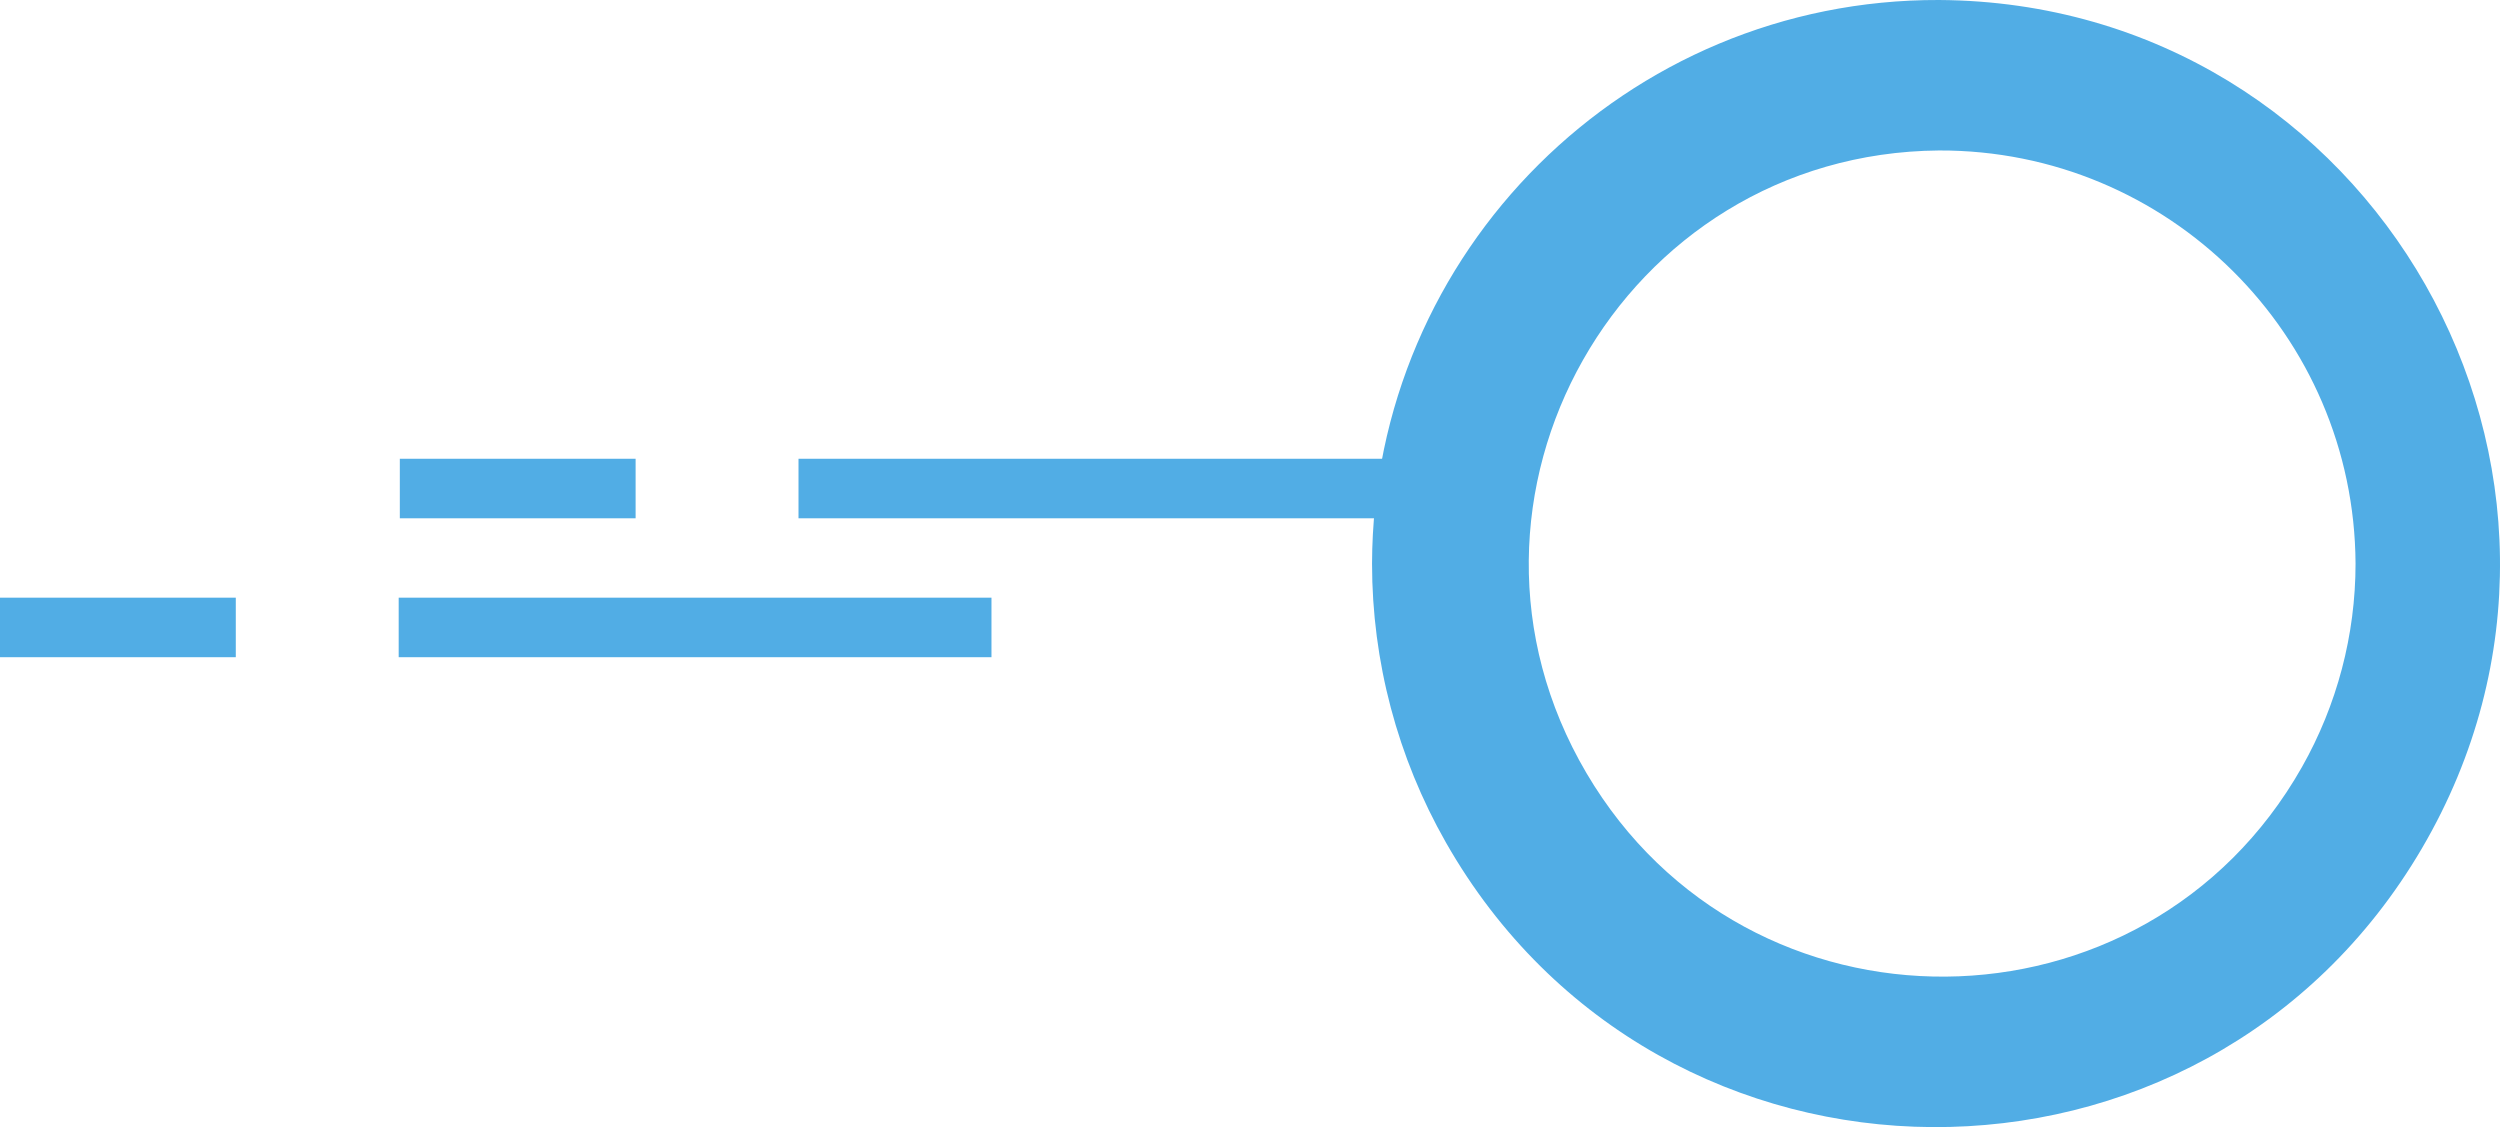
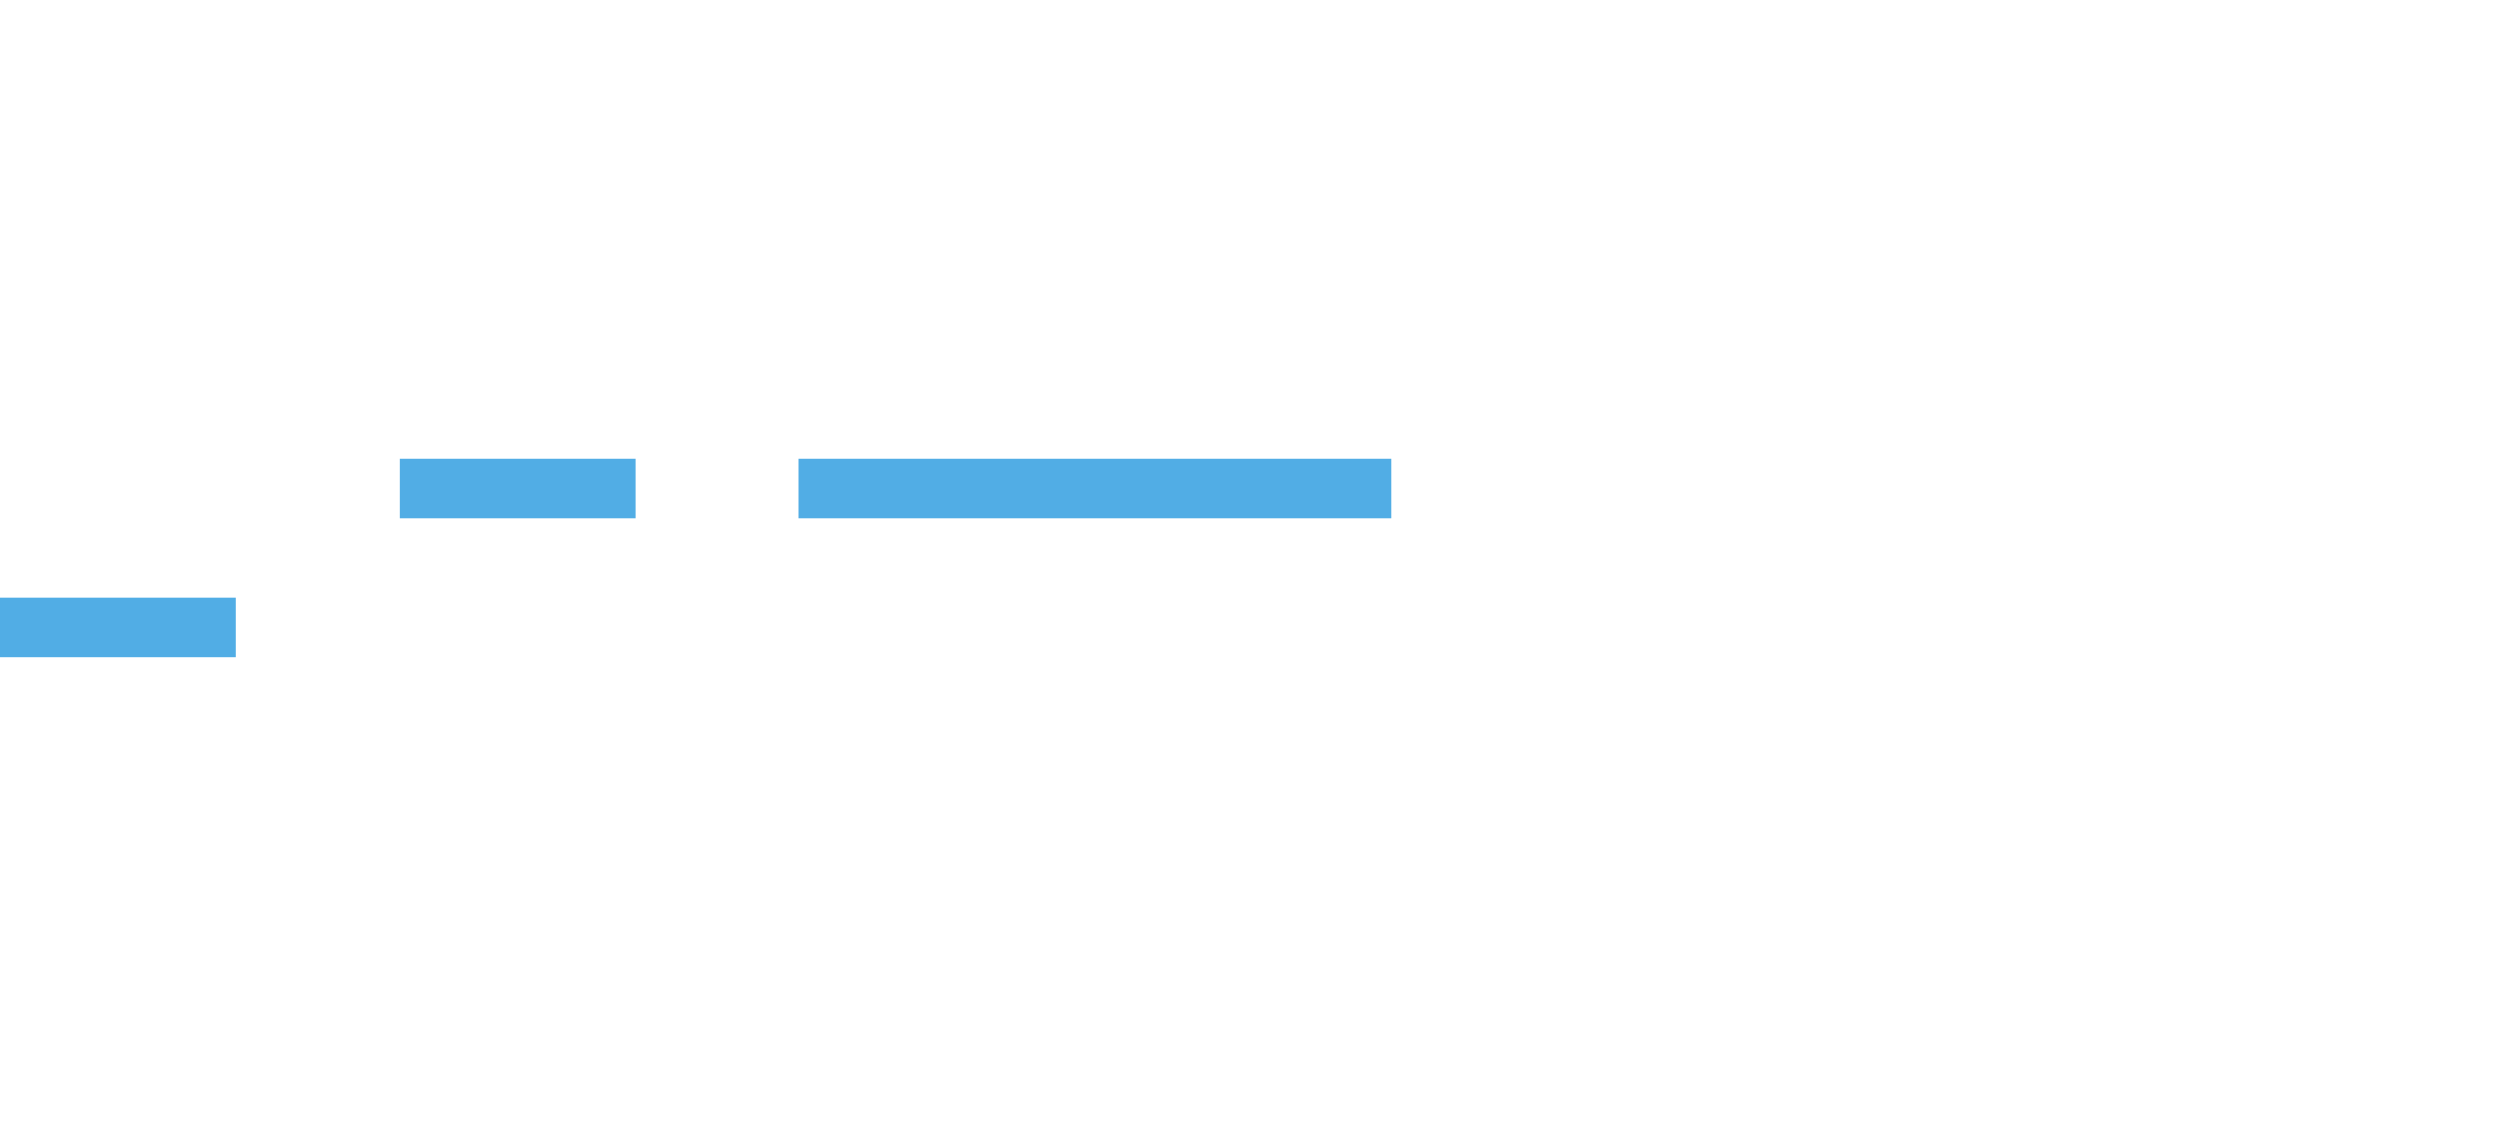
<svg xmlns="http://www.w3.org/2000/svg" viewBox="4.706 0.613 249.218 112.36">
-   <path id="Elipse_173" data-name="Elipse 173" d="M 198.003 15.613 C 166.304 15.876 146.776 50.355 162.853 77.676 C 178.93 104.997 218.554 104.669 234.177 77.086 C 237.682 70.896 239.524 63.905 239.524 56.792 C 239.403 33.967 220.829 15.546 198.003 15.613 M 198.003 0.613 C 241.25 0.876 267.994 47.857 246.143 85.178 C 224.291 122.499 170.233 122.17 148.838 84.585 C 144.017 76.116 141.481 66.538 141.481 56.792 C 141.576 25.671 166.882 0.518 198.003 0.613 Z" fill="#51ADE5" />
  <g id="Grupo_1245" data-name="Grupo 1245" transform="matrix(1, 0, 0, 1, 4.706, 46.345)">
-     <rect id="Rectángulo_1274" data-name="Rectángulo 1274" width="5.935" height="59.093" transform="translate(39.744 19.783) rotate(-90)" fill="#51ADE5" />
    <rect id="Rectángulo_1275" data-name="Rectángulo 1275" width="5.935" height="23.505" transform="translate(0 19.783) rotate(-90)" fill="#51ADE5" />
    <rect id="Rectángulo_1276" data-name="Rectángulo 1276" width="5.935" height="59.093" transform="translate(79.601 5.935) rotate(-90)" fill="#51ADE5" />
    <rect id="Rectángulo_1277" data-name="Rectángulo 1277" width="5.935" height="23.505" transform="translate(39.857 5.935) rotate(-90)" fill="#51ADE5" />
  </g>
</svg>